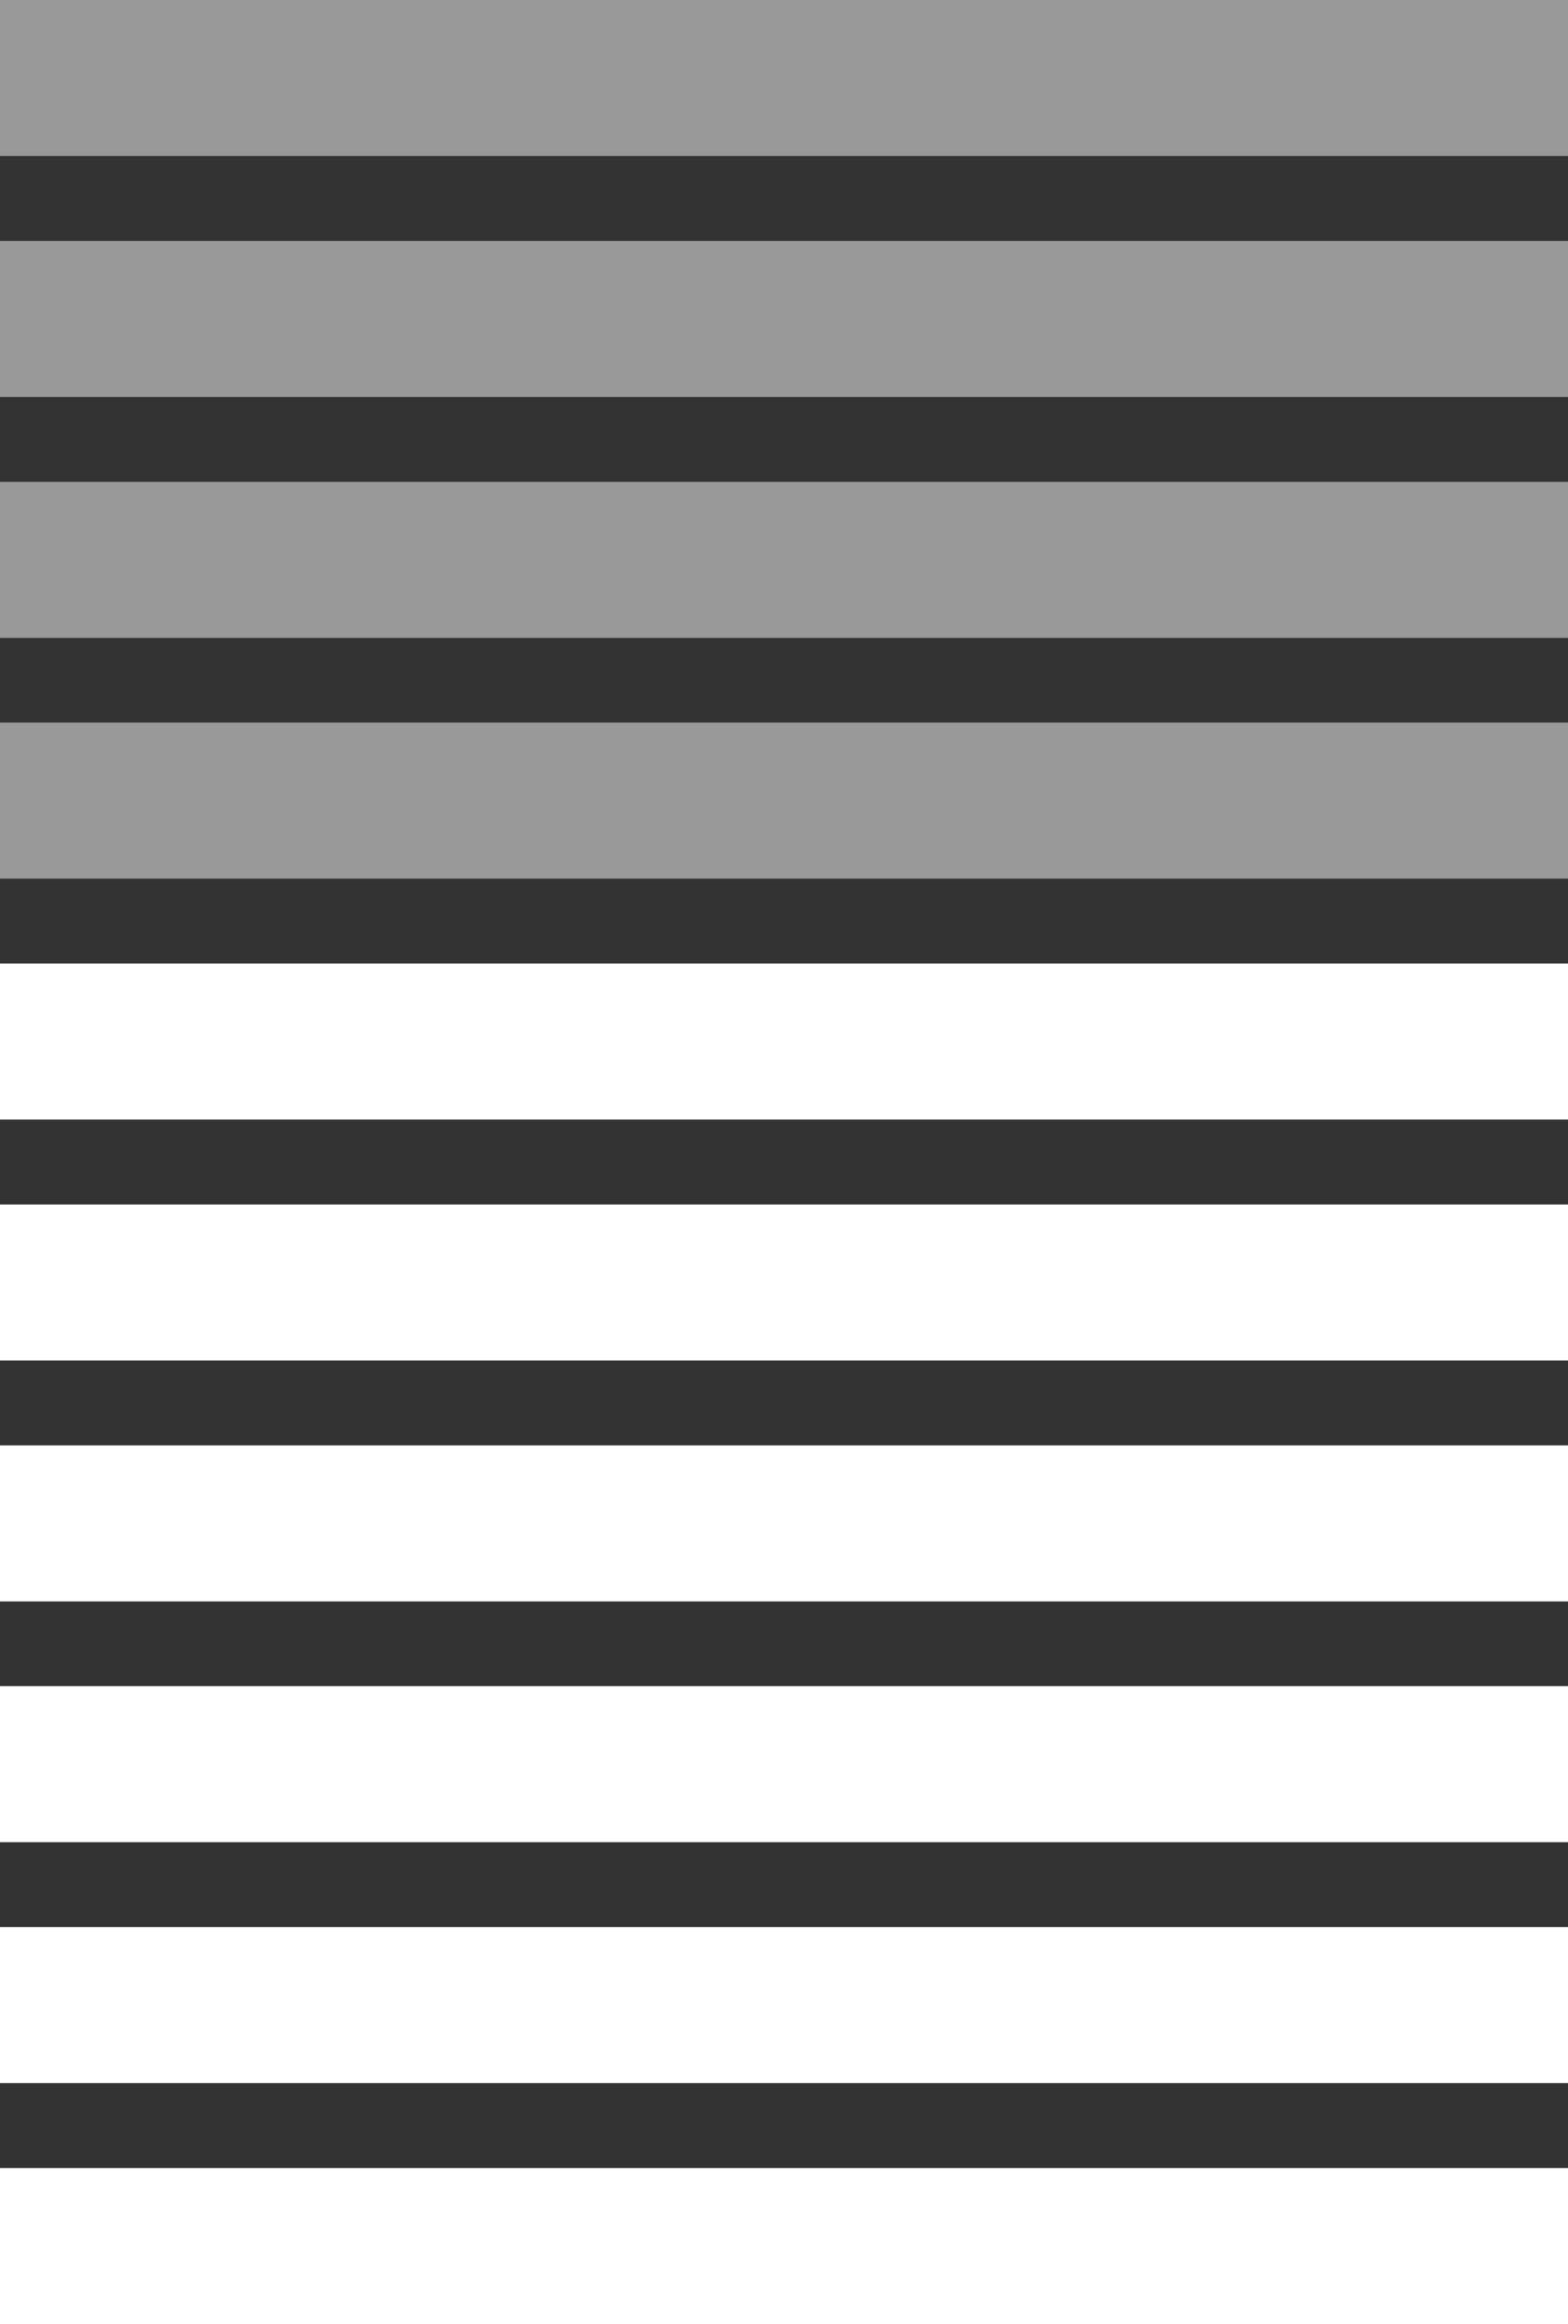
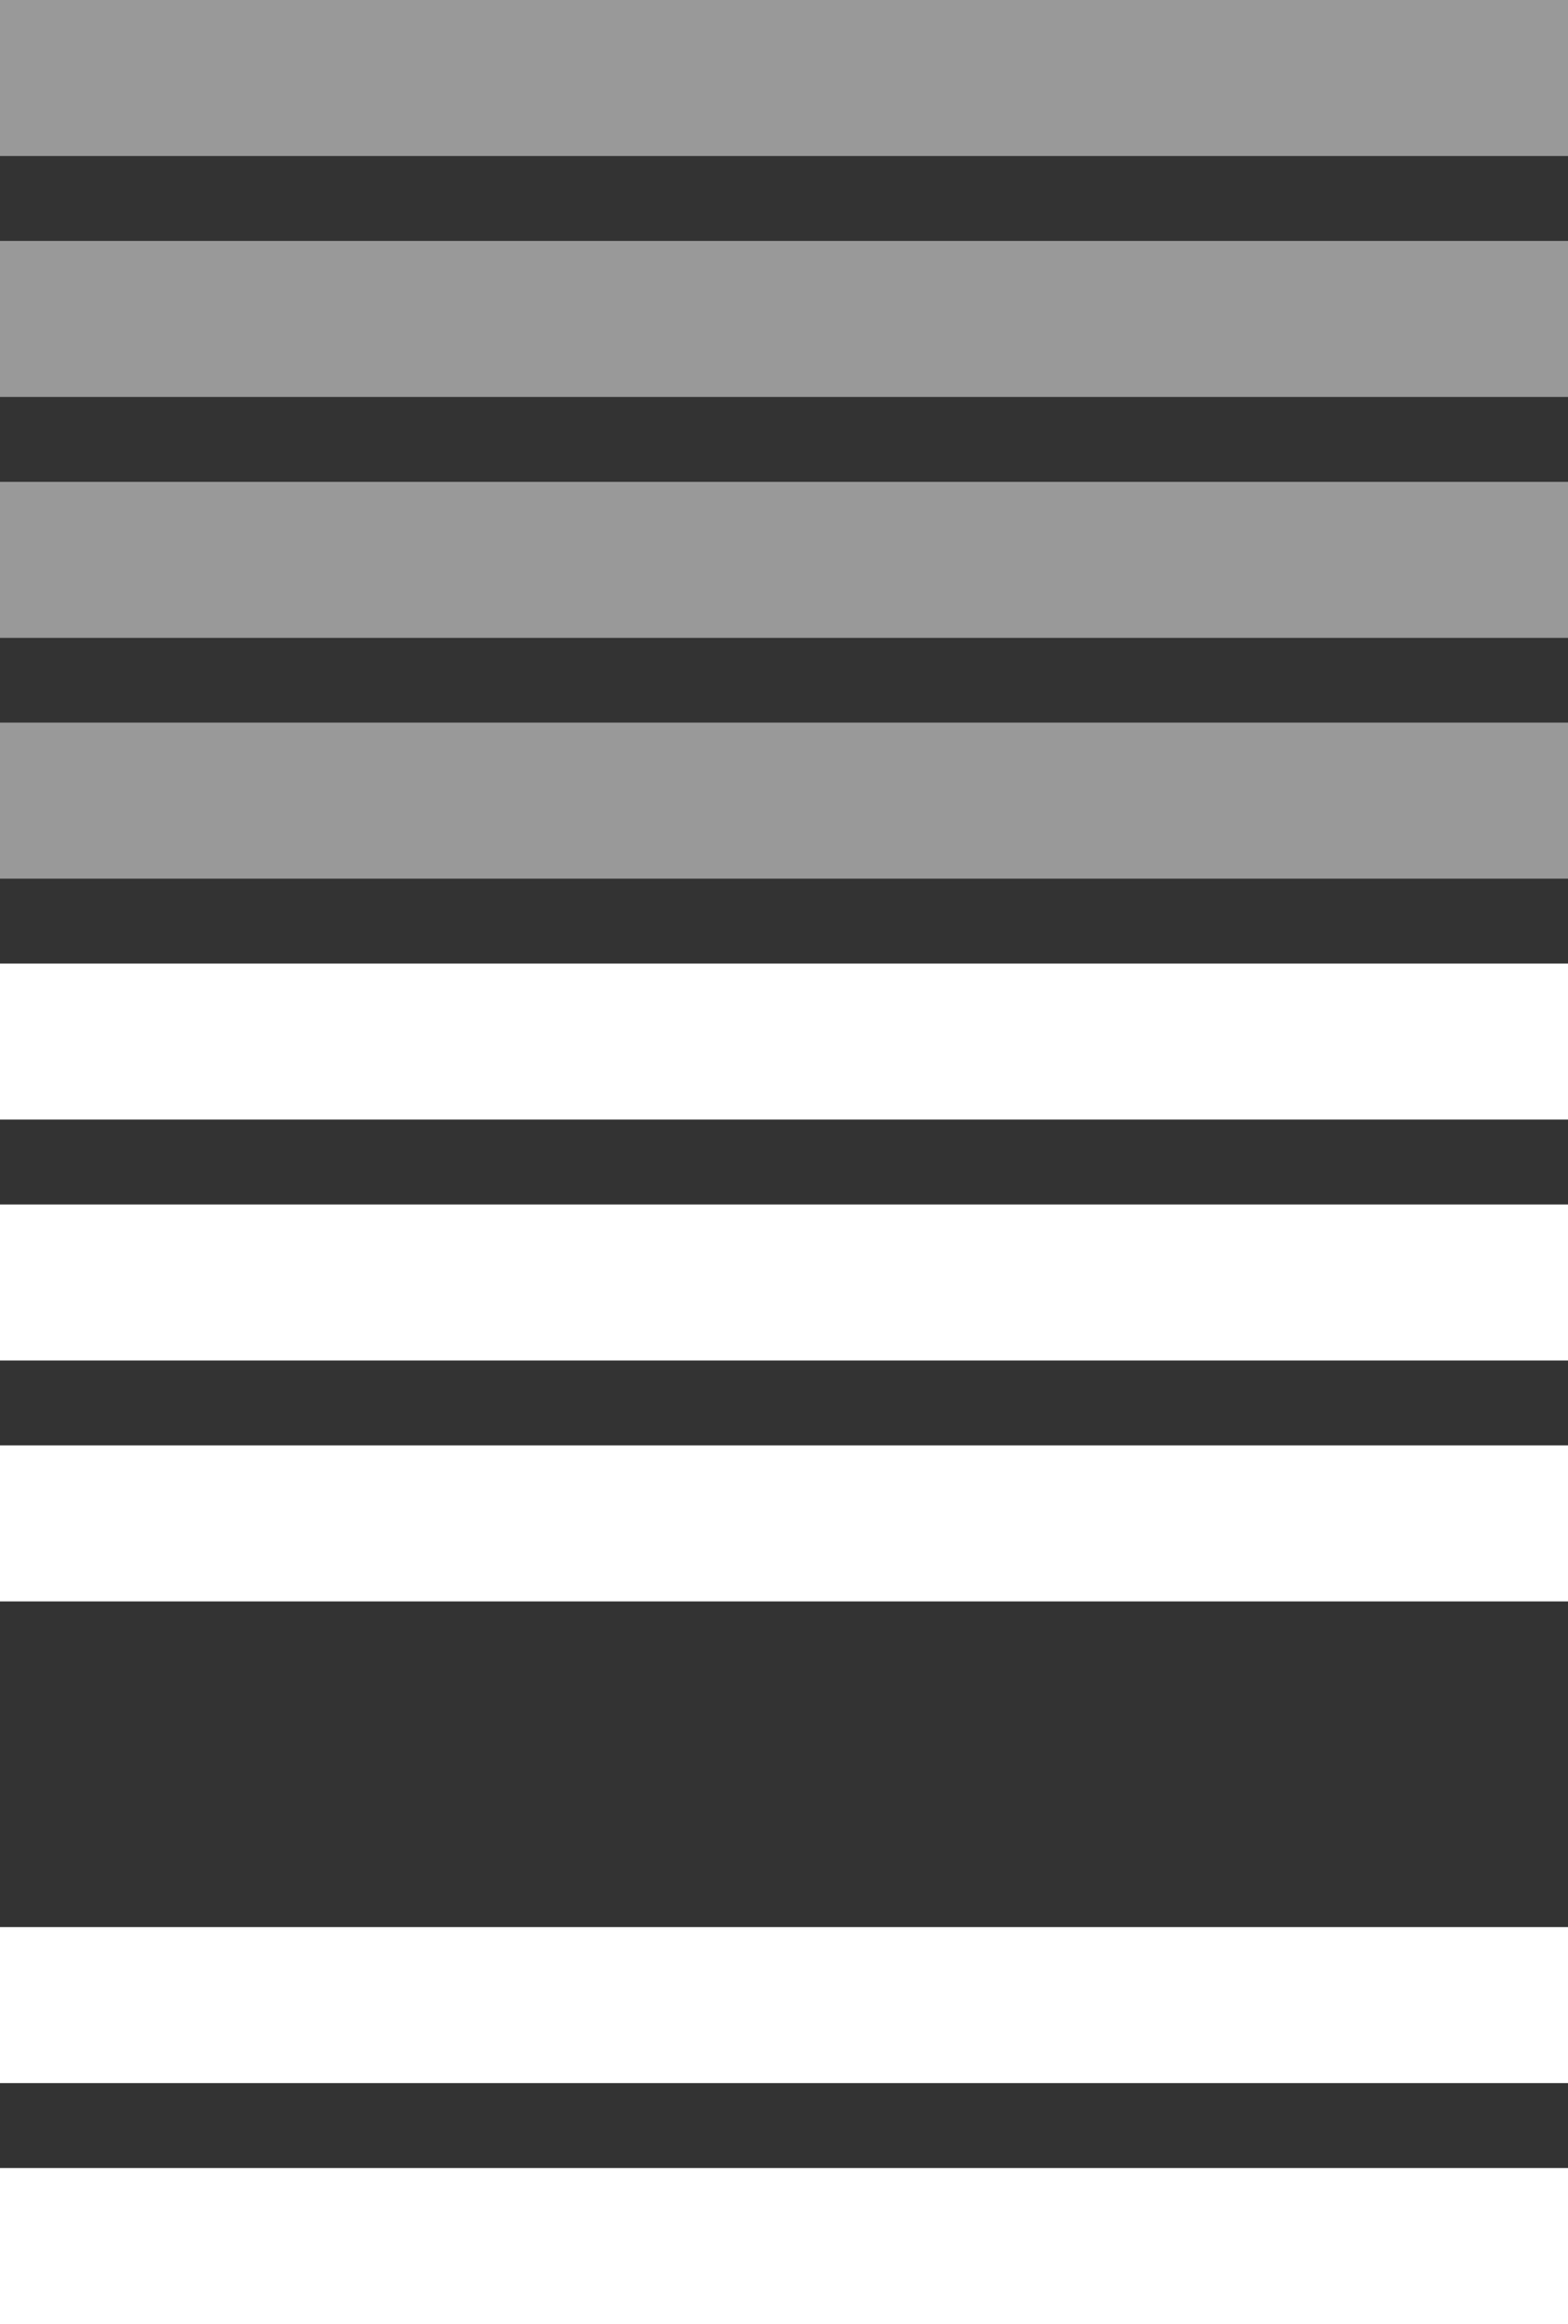
<svg xmlns="http://www.w3.org/2000/svg" id="Layer_4" data-name="Layer 4" viewBox="0 0 101.24 150">
  <rect x="0" y="0" width="101.24" height="150" fill="#333333" stroke="none" />
  <defs>
    <style>.cls-1,.cls-2{fill:#fff;}.cls-1{opacity:0.5;}</style>
  </defs>
  <title>stas_bar6</title>
  <rect class="cls-1" width="101.24" height="10.07" />
  <rect class="cls-1" y="15.55" width="101.24" height="10.07" />
  <rect class="cls-1" y="31.1" width="101.24" height="10.07" />
  <rect class="cls-1" y="46.64" width="101.24" height="10.07" />
  <rect class="cls-2" y="62.19" width="101.24" height="10.07" />
  <rect class="cls-2" y="77.74" width="101.24" height="10.07" />
  <rect class="cls-2" y="93.29" width="101.24" height="10.07" />
-   <rect class="cls-2" y="108.83" width="101.24" height="10.07" />
  <rect class="cls-2" y="124.38" width="101.24" height="10.07" />
  <rect class="cls-2" y="139.93" width="101.24" height="10.07" />
</svg>